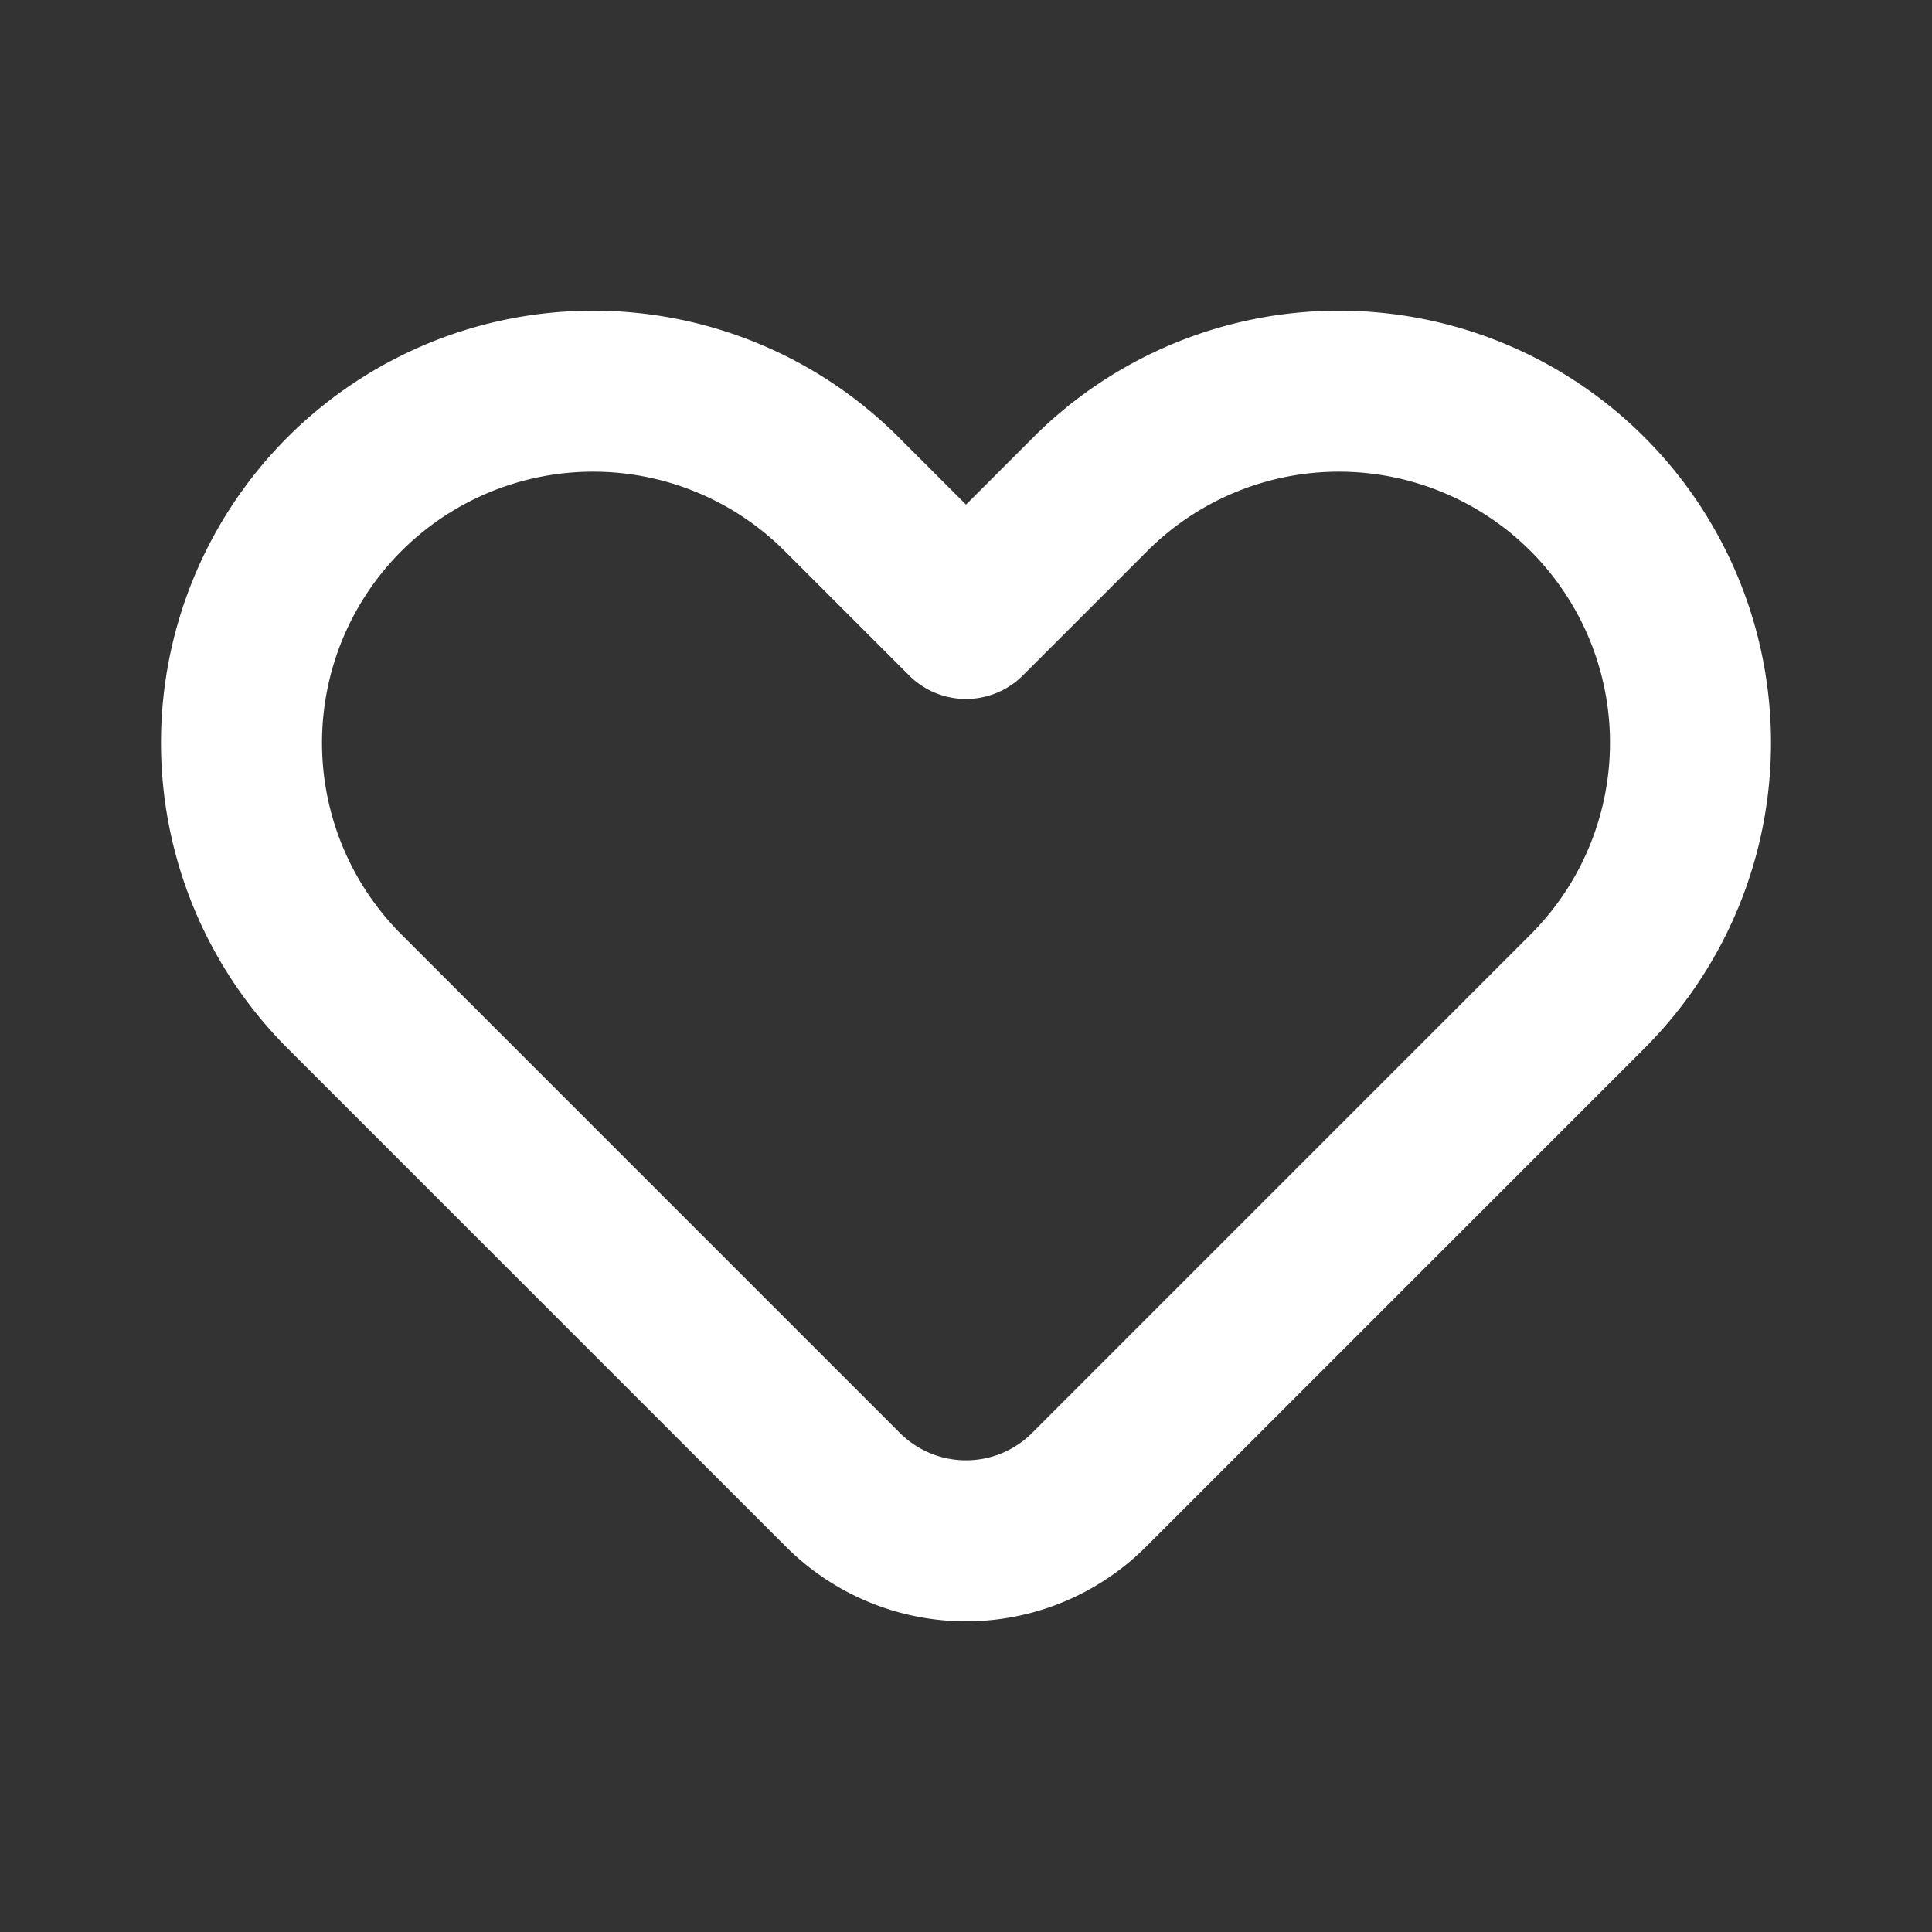
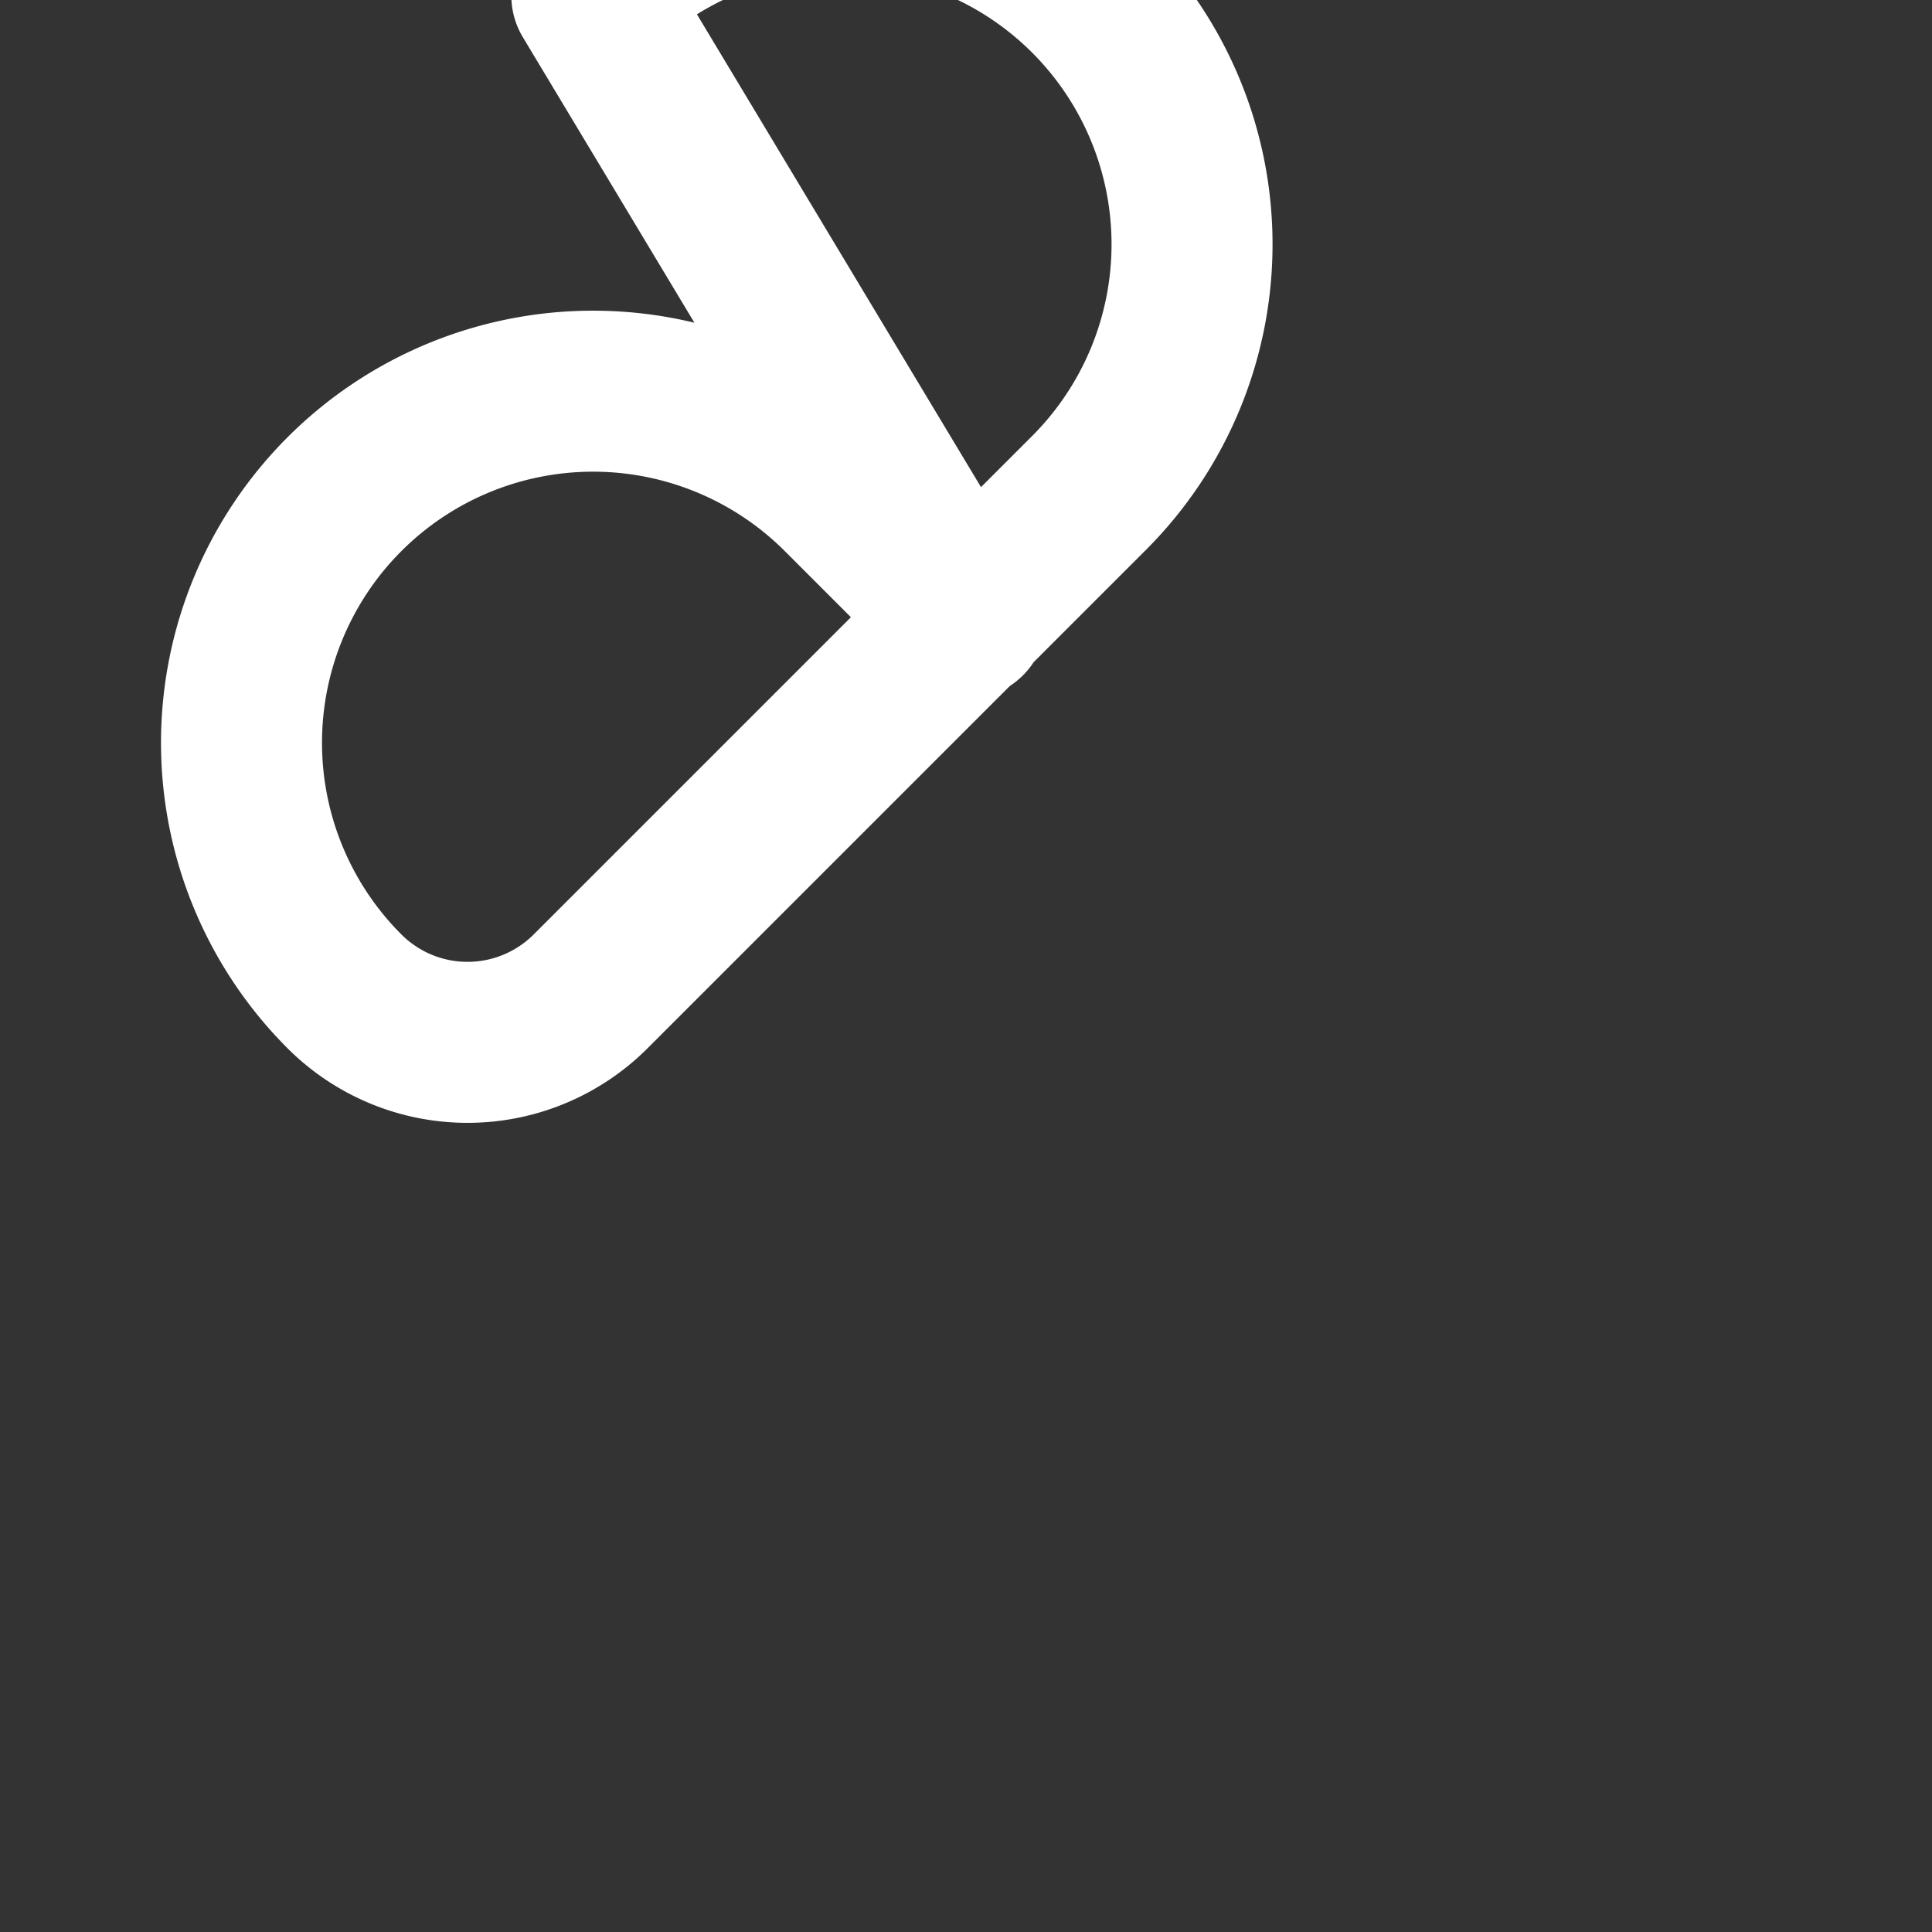
<svg xmlns="http://www.w3.org/2000/svg" width="36" height="36" viewBox="0 0 36 36" fill="none">
  <rect x="0" y="0" width="36" height="36" fill="#333333" stroke="none" />
-   <path d="M15.684 9.208a6.551 6.551 0 1 0-9.265 9.265l9.288 9.288a3.243 3.243 0 0 0 4.586 0l9.288-9.288a6.551 6.551 0 0 0-9.265-9.265L18 11.524l-2.316-2.316z" stroke="#fff" stroke-width="3" stroke-linecap="round" stroke-linejoin="round" />
+   <path d="M15.684 9.208a6.551 6.551 0 1 0-9.265 9.265a3.243 3.243 0 0 0 4.586 0l9.288-9.288a6.551 6.551 0 0 0-9.265-9.265L18 11.524l-2.316-2.316z" stroke="#fff" stroke-width="3" stroke-linecap="round" stroke-linejoin="round" />
</svg>